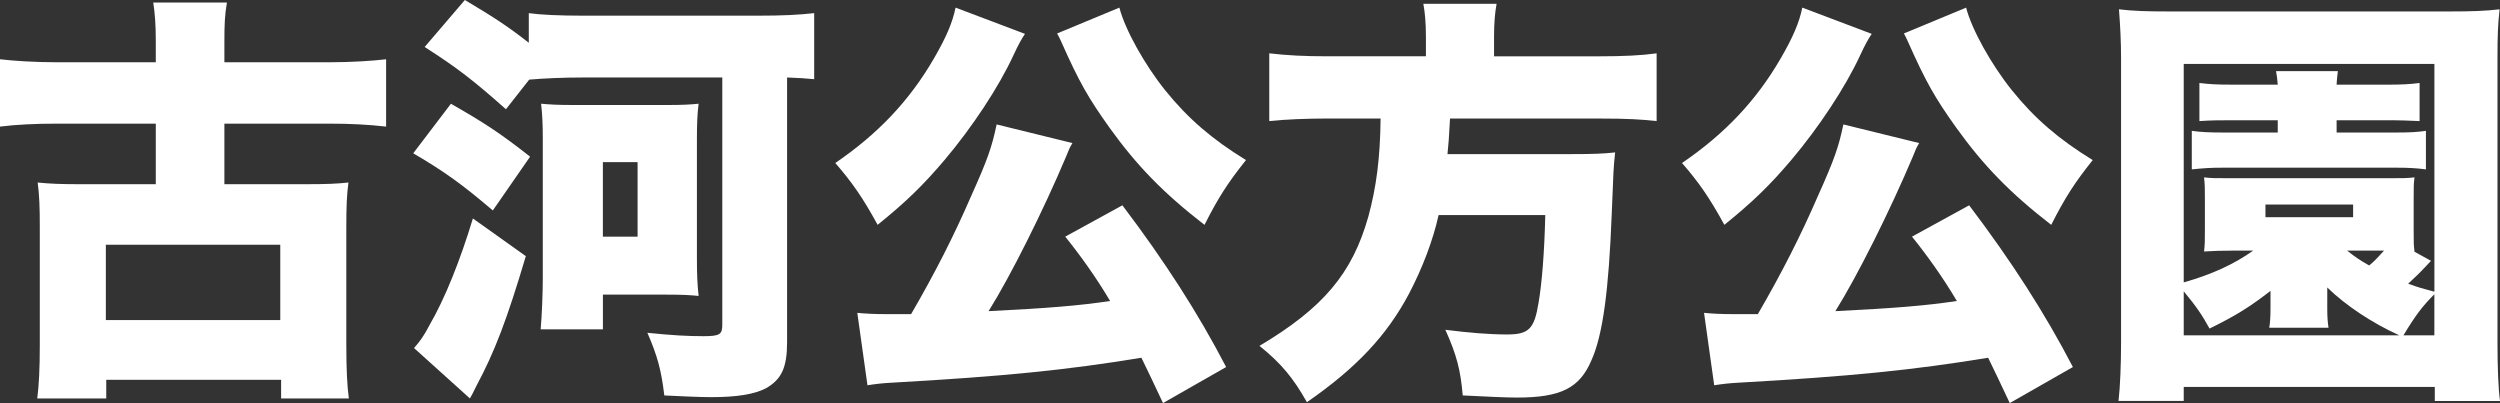
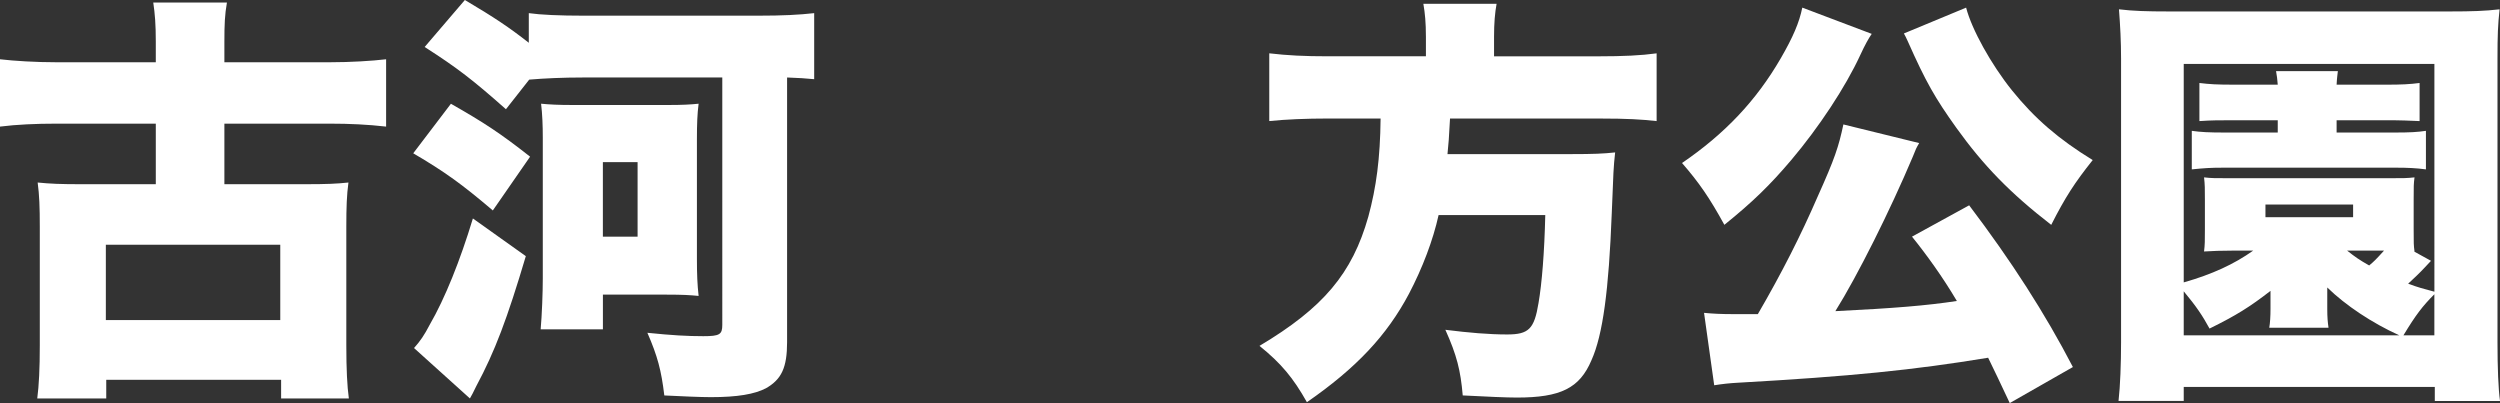
<svg xmlns="http://www.w3.org/2000/svg" id="_レイヤー_1" data-name="レイヤー 1" viewBox="0 0 856.23 138.04">
  <rect x="0" y="0" width="856.23" height="138.04" fill="#333333" stroke="none" />
  <defs>
    <style>
      .cls-1 {
        fill: #fff;
      }
    </style>
  </defs>
  <path class="cls-1" d="M53.36,14.36c0-6.09-.29-9.57-.87-13.49h25.23c-.73,4.21-.87,7.4-.87,13.49v6.96h36.25c6.96,0,14.21-.44,19.14-1.02v23.06c-6.24-.72-12.62-1.01-19.14-1.01h-36.25v20.74h27.41c7.83,0,11.02-.15,15.08-.58-.58,4.35-.73,8.27-.73,15.23v40.46c0,8.26.29,14.07.87,18.27h-23.2v-6.38h-59.89v6.38H12.76c.58-4.5.87-10.15.87-18.27v-40.46c0-6.82-.15-10.88-.73-15.23,4.35.44,7.83.58,15.08.58h25.38v-20.74H19.14c-6.67,0-13.49.29-19.14,1.01v-23.06c4.93.58,12.33,1.02,19.14,1.02h34.22v-6.96ZM36.25,109.62h59.74v-25.81h-59.74v25.81Z" />
  <path class="cls-1" d="M154.43,35.53c11.46,6.53,16.97,10.15,27.12,18.13l-12.76,18.42c-10.58-8.99-16.39-13.2-27.26-19.58l12.91-16.97ZM180.09,87.73c-6.38,21.46-10.59,32.63-16.97,44.52-1.31,2.61-1.31,2.75-2.18,4.21l-19.14-17.26c2.18-2.46,3.48-4.35,5.37-7.98,5.22-8.99,10.44-22.04,14.79-36.4l18.13,12.91ZM173.28,37.41c-11.31-10.01-16.53-14.07-27.84-21.32L159.21,0c10.29,6.09,15.23,9.43,21.9,14.65V4.5c4.06.58,10.58.87,18.85.87h59.6c8.7,0,14.07-.29,19.29-.87v22.62c-3.19-.29-5.08-.44-9.28-.58v90.63c0,8.7-1.89,12.76-7.25,15.81-3.92,2.03-9.72,3.04-18.85,3.04-3.62,0-10-.29-15.95-.58-1.02-8.55-2.32-13.49-5.8-21.46,8.41.87,13.78,1.16,19.14,1.16,5.66,0,6.52-.58,6.52-3.91V26.54h-47.71c-6.96,0-13.2.29-18.42.73l-7.98,10.15ZM185.17,112.81c.44-4.93.73-12.62.73-17.4v-48.29c0-4.06-.15-7.98-.58-11.6,2.9.29,6.09.44,10.73.44h32.92c4.64,0,7.54-.15,10.3-.44-.44,3.48-.58,6.82-.58,12.18v40.89c0,5.51.15,8.85.58,12.76-3.04-.29-5.37-.44-10.88-.44h-21.9v11.89h-21.32ZM206.48,81.06h11.89v-25.52h-11.89v25.52Z" />
-   <path class="cls-1" d="M351.05,11.6c-1.01,1.45-2.32,3.77-3.92,7.25-5.08,11.02-14.21,24.8-23.64,35.96-7.25,8.56-13.2,14.36-22.91,22.19-5.08-9.28-8.7-14.5-14.5-21.17,14.65-10.01,25.38-21.32,33.79-35.82,4.21-7.25,6.38-12.33,7.4-17.4l23.78,8.99ZM398.32,138.04c-3.62-7.69-4.64-9.86-7.4-15.52-25.52,4.21-46.98,6.38-85.7,8.56-2.75.14-5.37.43-8.12.87l-3.48-24.8c3.04.29,5.66.44,10.59.44h7.83c8.27-14.21,14.79-27.12,20.45-40.17,5.95-13.2,7.25-17.26,8.85-24.8l25.96,6.38c-1.02,1.74-1.16,2.03-2.18,4.64-7.83,18.56-19,40.89-26.54,52.93,20.45-1.02,31.03-1.89,41.62-3.48-4.79-8.12-10.44-15.95-15.37-22.04l19.58-10.73c14.5,19.14,25.96,36.98,35.53,55.39l-21.61,12.33ZM383.38,2.61c1.89,7.4,8.56,19.43,15.66,28.28,7.83,9.72,16.1,16.82,27.7,23.93-6.24,7.83-9.43,12.76-14.21,22.19-14.07-10.88-23.2-20.3-32.48-33.21-7.25-10.15-10.44-15.66-16.68-29.73q-.73-1.6-1.31-2.61l21.32-8.85Z" />
  <path class="cls-1" d="M488.36,12.47c0-4.64-.29-7.83-.87-11.17h25.08c-.58,3.19-.87,6.67-.87,11.17v6.82h35.67c8.7,0,14.65-.29,20.01-1.02v23.2c-5.22-.58-10.15-.87-19.14-.87h-51.62c-.43,7.54-.43,7.83-.87,12.18h42.34c7.68,0,11.17-.15,15.08-.58-.58,5.37-.58,6.24-1.16,20.88-1.01,26.25-3.04,41.62-6.96,50.32-4.06,9.57-10.58,12.76-25.52,12.76-3.62,0-10.01-.29-18.56-.73-.73-8.55-2.03-13.78-5.95-22.48,8.12,1.02,14.94,1.6,21.17,1.6,7.39,0,9.28-1.89,10.73-10.73,1.16-6.67,2.03-17.4,2.32-30.16h-36.54c-1.88,8.56-5.51,18.13-10.15,26.97-7.54,14.21-17.98,25.38-34.95,37.12-4.64-8.27-8.84-13.34-16.24-19.29,21.9-13.05,31.76-24.8,37.27-44.23,2.76-10.15,4.06-20.01,4.21-33.64h-17.98c-7.54,0-14.36.29-20.15.87v-23.2c6.23.73,12.04,1.02,20.01,1.02h33.64v-6.82Z" />
  <path class="cls-1" d="M641.05,11.6c-1.01,1.45-2.32,3.77-3.92,7.25-5.08,11.02-14.21,24.8-23.64,35.96-7.25,8.56-13.2,14.36-22.91,22.19-5.08-9.28-8.7-14.5-14.5-21.17,14.65-10.01,25.38-21.32,33.79-35.82,4.21-7.25,6.38-12.33,7.4-17.4l23.78,8.99ZM688.32,138.04c-3.62-7.69-4.64-9.86-7.4-15.52-25.52,4.21-46.98,6.38-85.7,8.56-2.75.14-5.37.43-8.12.87l-3.48-24.8c3.05.29,5.66.44,10.59.44h7.83c8.27-14.21,14.79-27.12,20.45-40.17,5.95-13.2,7.25-17.26,8.85-24.8l25.96,6.38c-1.01,1.74-1.16,2.03-2.17,4.64-7.83,18.56-19,40.89-26.54,52.93,20.45-1.02,31.03-1.89,41.62-3.48-4.79-8.12-10.44-15.95-15.37-22.04l19.58-10.73c14.5,19.14,25.96,36.98,35.53,55.39l-21.61,12.33ZM673.38,2.61c1.89,7.4,8.56,19.43,15.66,28.28,7.83,9.72,16.09,16.82,27.7,23.93-6.24,7.83-9.42,12.76-14.21,22.19-14.07-10.88-23.2-20.3-32.48-33.21-7.25-10.15-10.44-15.66-16.68-29.73q-.72-1.6-1.3-2.61l21.32-8.85Z" />
  <path class="cls-1" d="M833.9,137.32v-4.79h-85.99v4.79h-22.33c.58-5.08.87-12.91.87-20.16V20.16c0-6.09-.29-11.31-.72-16.97,4.79.58,9.57.73,16.96.73h96.43c7.4,0,12.04-.15,16.97-.73-.58,5.37-.72,8.7-.72,16.97v97.01c0,8.85.29,16.1.87,20.16h-22.33ZM833.75,21.9h-85.84v74.82c9.71-2.76,17.25-6.24,23.78-10.88h-7.39q-4.93,0-9.43.29c.29-2.32.29-3.77.29-7.54v-10.15c0-3.77,0-5.22-.29-7.69,2.61.29,3.48.29,9.43.29h53.22c5.95,0,6.67,0,9.43-.29-.29,2.46-.29,2.61-.29,7.69v10.01c0,5.08,0,5.37.29,7.69h-.15l5.8,3.19q-.73.73-2.18,2.32c-1.59,1.74-3.92,3.92-5.65,5.51,3.48,1.31,5.22,1.74,8.99,2.75V21.9ZM821.72,114.84c-9.28-4.2-18.42-10.29-24.65-16.38v7.4c0,2.75.15,4.5.43,6.38h-20.3c.29-1.6.43-3.92.43-6.53v-6.09c-7.11,5.51-11.75,8.41-20.88,12.91-2.46-4.5-4.5-7.54-8.84-12.76v15.08h73.81ZM765.46,41.18c-5.65,0-7.83,0-12.18.29v-13.05c3.62.43,5.66.58,12.33.58h14.5c-.14-2.03-.29-2.9-.58-4.64h21.17c-.14,1.45-.29,1.89-.43,4.64h16.96c5.37,0,8.12-.15,11.46-.58v13.05c-3.34-.15-6.24-.29-11.31-.29h-17.11v4.21h20.01c5.07,0,7.68-.15,10.58-.58v13.2c-3.19-.44-6.38-.58-10.01-.58h-59.6c-4.21,0-6.23.15-10.58.58v-13.2c3.04.44,5.95.58,11.17.58h18.27v-4.21h-14.65ZM775.9,74.39h30.02v-4.35h-30.02v4.35ZM803.88,85.84c2.75,2.18,4.21,3.19,7.54,5.08,1.59-1.31,2.32-2.03,5.08-5.08h-12.62ZM833.75,114.84v-14.06c-4.06,4.06-6.38,7.1-10.59,14.06h10.59Z" />
</svg>